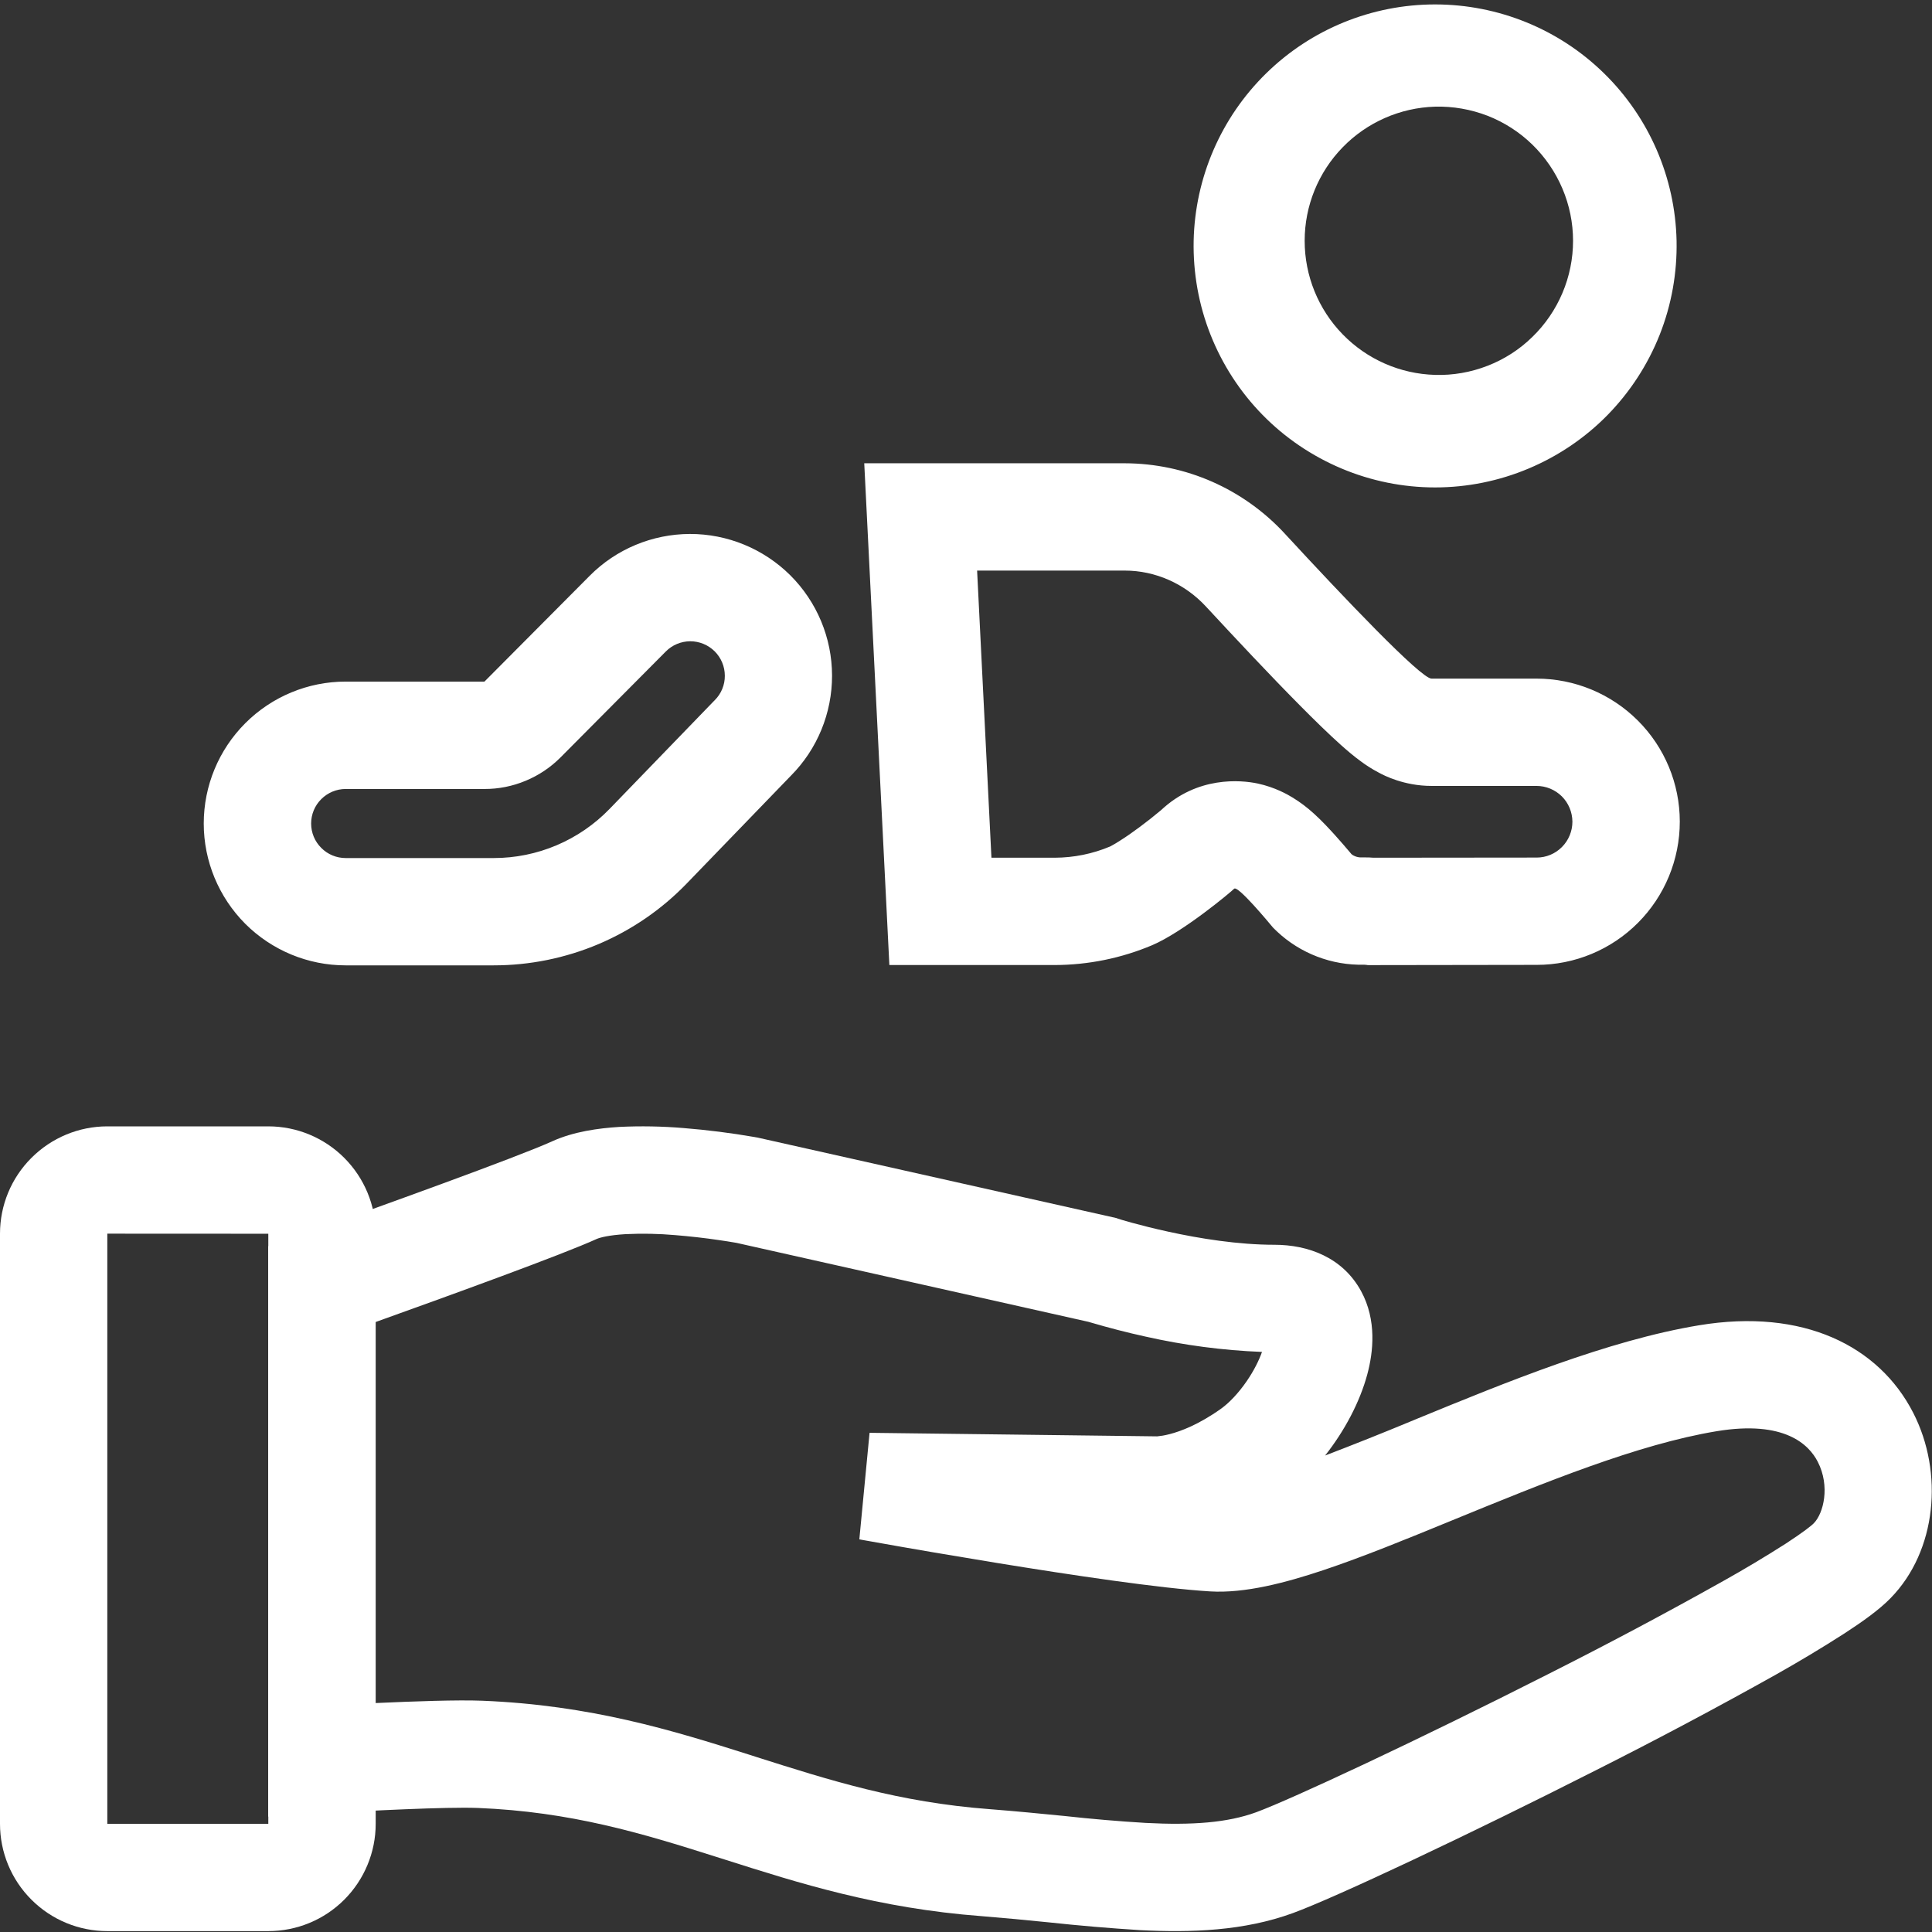
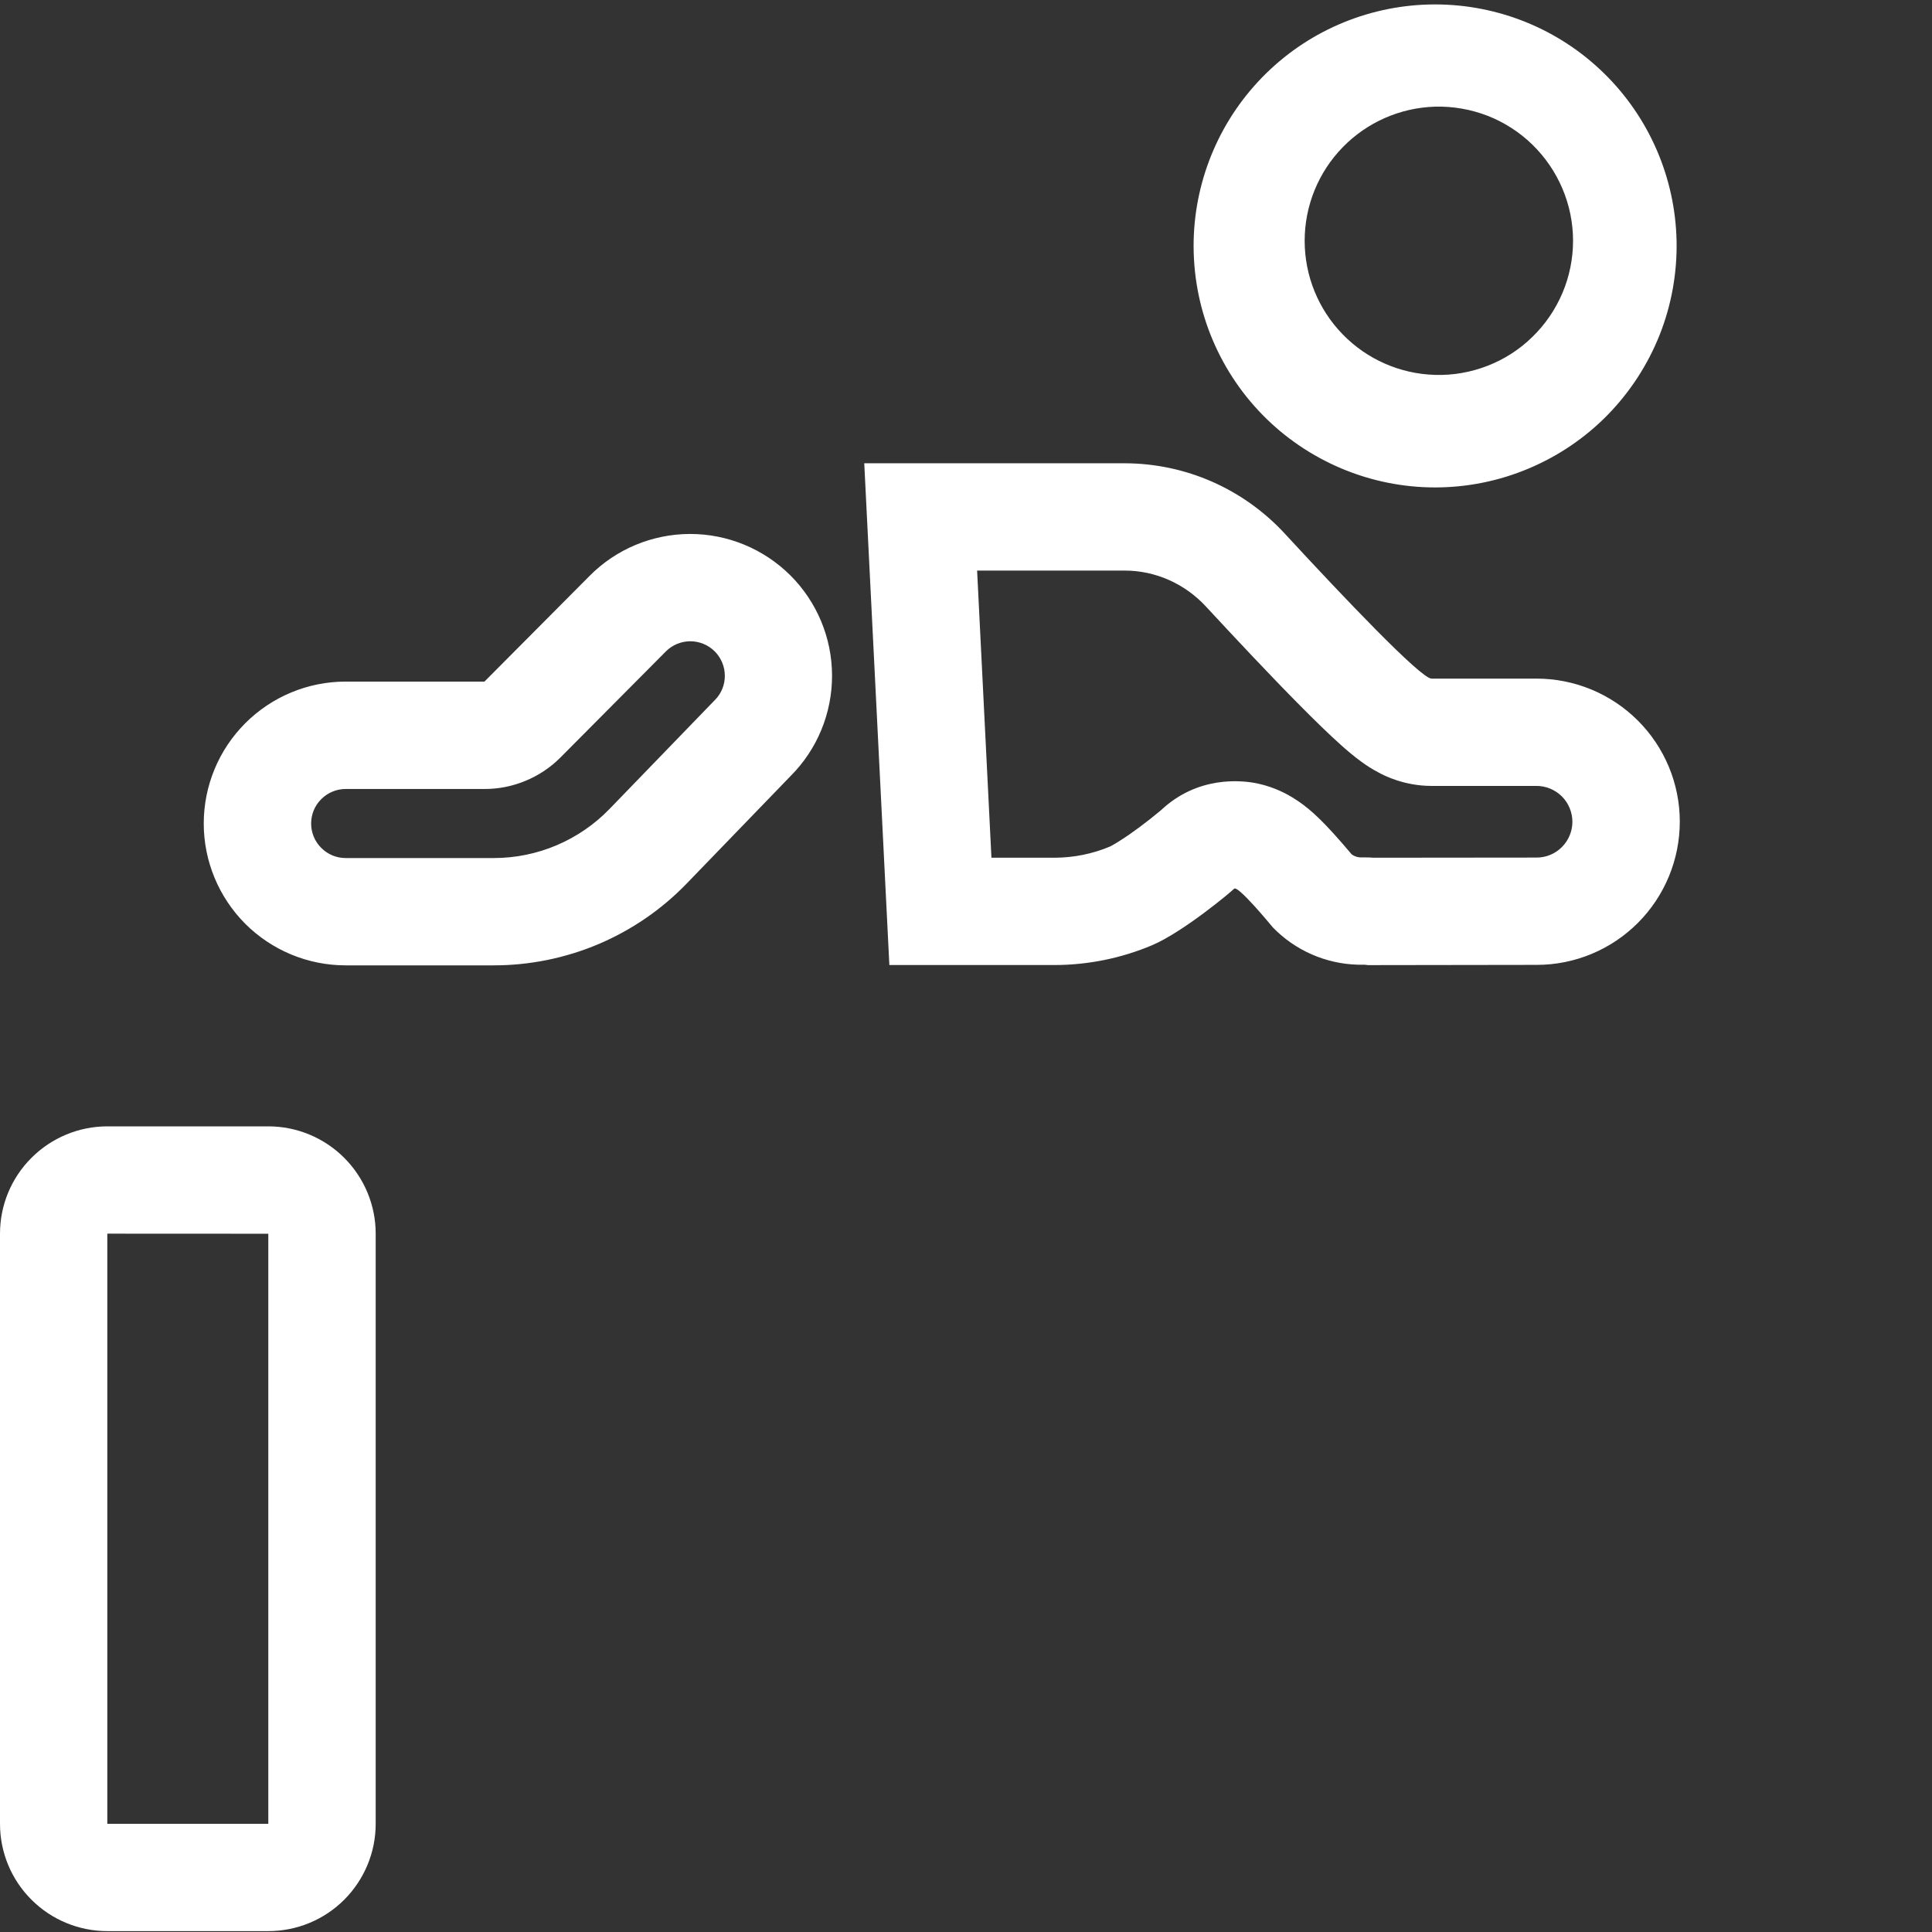
<svg xmlns="http://www.w3.org/2000/svg" width="24" height="24" viewBox="0 0 24 24" fill="none">
  <rect x="0" y="0" width="24" height="24" fill="#333333" stroke="none" />
-   <path fill-rule="evenodd" clip-rule="evenodd" d="M7.771 15.331C7.568 15.343 7.455 15.372 7.412 15.391C6.989 15.584 5.602 16.087 4.665 16.423V21.156C5.145 21.134 5.685 21.115 5.989 21.127C7.337 21.181 8.355 21.495 9.306 21.797L9.39 21.824C10.309 22.116 11.166 22.389 12.293 22.474C12.639 22.501 12.941 22.531 13.224 22.559C13.56 22.596 13.897 22.625 14.234 22.645C14.807 22.675 15.247 22.643 15.603 22.513C16.043 22.351 17.63 21.609 19.223 20.801C19.959 20.43 20.686 20.044 21.405 19.641C21.668 19.494 21.927 19.339 22.181 19.177C22.399 19.035 22.505 18.951 22.533 18.921C22.652 18.799 22.737 18.463 22.581 18.159C22.473 17.948 22.172 17.639 21.325 17.779C20.345 17.941 19.18 18.419 18.035 18.888C17.48 19.116 16.927 19.342 16.439 19.505C15.969 19.662 15.465 19.795 15.033 19.769C14.407 19.731 13.303 19.565 12.387 19.416C11.861 19.33 11.336 19.241 10.812 19.147L10.71 19.129L10.675 19.122L10.802 17.799L14.375 17.843L14.39 17.841C14.414 17.839 14.462 17.833 14.531 17.815C14.667 17.78 14.891 17.697 15.169 17.499C15.265 17.43 15.382 17.311 15.488 17.156C15.575 17.029 15.639 16.902 15.677 16.794C15.191 16.775 14.707 16.711 14.232 16.604C14.003 16.554 13.776 16.495 13.551 16.429L13.52 16.42L9.143 15.438H9.141C9.072 15.426 9.002 15.415 8.932 15.405C8.751 15.378 8.569 15.358 8.387 15.343C8.182 15.325 7.976 15.321 7.77 15.331M9.275 14.784L9.397 14.129L9.409 14.131L13.867 15.131L13.895 15.141L13.903 15.143L13.933 15.153L14.059 15.189C14.169 15.219 14.327 15.26 14.516 15.301C14.899 15.385 15.381 15.463 15.832 15.463C16.248 15.463 16.678 15.618 16.908 16.039C17.105 16.401 17.059 16.798 16.985 17.073C16.893 17.415 16.703 17.775 16.461 18.081C16.819 17.944 17.175 17.802 17.529 17.655L17.611 17.621C18.693 17.177 19.975 16.65 21.107 16.463C22.4 16.249 23.341 16.719 23.767 17.551C24.147 18.293 24.059 19.265 23.487 19.851C23.344 19.999 23.125 20.153 22.906 20.295C22.63 20.472 22.348 20.641 22.062 20.802C21.326 21.214 20.58 21.61 19.826 21.99C18.245 22.792 16.588 23.572 16.061 23.765C15.451 23.988 14.795 24.009 14.165 23.977C13.784 23.953 13.405 23.921 13.026 23.88C12.748 23.851 12.471 23.826 12.193 23.803C10.907 23.706 9.921 23.392 9.013 23.103L8.902 23.068C7.964 22.77 7.091 22.506 5.935 22.459C5.541 22.444 4.563 22.495 4.037 22.525L3.332 22.567V15.482L3.775 15.325C4.679 15.003 6.43 14.373 6.859 14.178C7.127 14.056 7.437 14.015 7.693 13.999C7.959 13.986 8.225 13.991 8.49 14.013C8.787 14.037 9.082 14.074 9.375 14.125L9.391 14.128L9.395 14.129H9.397L9.275 14.784Z" fill="white" />
  <path fill-rule="evenodd" clip-rule="evenodd" d="M0 15.325C0 14.972 0.14 14.633 0.391 14.383C0.641 14.133 0.98 13.992 1.333 13.992H3.333C3.687 13.992 4.026 14.133 4.276 14.383C4.526 14.633 4.667 14.972 4.667 15.325V22.656C4.667 23.01 4.526 23.349 4.276 23.599C4.026 23.849 3.687 23.989 3.333 23.989H1.333C0.98 23.989 0.641 23.849 0.391 23.599C0.14 23.349 0 23.01 0 22.656V15.325ZM1.333 15.325V22.656H3.333V15.326L1.333 15.325ZM8.866 8.711L8.879 8.698C8.96 8.617 9.005 8.508 9.004 8.394C9.004 8.28 8.958 8.171 8.878 8.091C8.797 8.011 8.688 7.966 8.574 7.966C8.46 7.967 8.351 8.012 8.271 8.093L6.964 9.408C6.84 9.533 6.692 9.632 6.53 9.699C6.367 9.767 6.193 9.802 6.017 9.801H4.294C4.18 9.801 4.071 9.847 3.991 9.927C3.91 10.007 3.865 10.116 3.865 10.23C3.865 10.344 3.91 10.453 3.991 10.533C4.071 10.614 4.18 10.659 4.294 10.659H6.134C6.402 10.659 6.668 10.605 6.915 10.5C7.162 10.395 7.385 10.242 7.572 10.049L8.866 8.711ZM6.018 8.467H4.293C3.826 8.467 3.378 8.653 3.047 8.984C2.717 9.314 2.531 9.762 2.531 10.23C2.531 10.697 2.717 11.145 3.047 11.476C3.378 11.806 3.826 11.992 4.293 11.992H6.133C6.581 11.992 7.023 11.902 7.435 11.728C7.847 11.553 8.219 11.298 8.53 10.976L9.823 9.638C10.153 9.307 10.337 8.858 10.336 8.391C10.335 7.923 10.148 7.476 9.817 7.146C9.485 6.817 9.037 6.632 8.569 6.633C8.102 6.635 7.654 6.821 7.325 7.153L6.018 8.467ZM17.827 4.657C18.049 4.664 18.271 4.625 18.479 4.544C18.686 4.464 18.876 4.342 19.035 4.186C19.195 4.031 19.322 3.845 19.409 3.64C19.496 3.435 19.541 3.214 19.541 2.991C19.541 2.769 19.496 2.548 19.409 2.343C19.322 2.138 19.195 1.952 19.035 1.796C18.876 1.641 18.686 1.519 18.479 1.438C18.271 1.358 18.049 1.319 17.827 1.325C17.393 1.338 16.981 1.519 16.679 1.83C16.376 2.141 16.207 2.558 16.207 2.991C16.207 3.425 16.376 3.842 16.679 4.153C16.981 4.464 17.393 4.645 17.827 4.657ZM20.827 2.991C20.835 3.391 20.764 3.788 20.617 4.159C20.47 4.53 20.25 4.868 19.971 5.154C19.692 5.439 19.358 5.665 18.99 5.82C18.622 5.975 18.227 6.055 17.827 6.055C17.428 6.055 17.033 5.975 16.665 5.82C16.297 5.665 15.963 5.439 15.684 5.154C15.404 4.868 15.185 4.53 15.038 4.159C14.891 3.788 14.82 3.391 14.828 2.991C14.845 2.207 15.168 1.46 15.729 0.911C16.289 0.362 17.043 0.055 17.827 0.055C18.612 0.055 19.366 0.362 19.926 0.911C20.487 1.46 20.81 2.207 20.827 2.991ZM15.812 11.521L15.861 11.569C16.154 11.845 16.545 11.994 16.947 11.984L16.973 11.986C16.981 11.988 16.99 11.989 16.999 11.989L19.091 11.986C19.562 11.986 20.014 11.798 20.347 11.464C20.68 11.13 20.867 10.678 20.867 10.206C20.867 9.735 20.679 9.283 20.345 8.95C20.011 8.617 19.559 8.43 19.087 8.43H17.783C17.65 8.43 16.683 7.412 15.963 6.632C15.71 6.357 15.402 6.136 15.06 5.985C14.718 5.834 14.348 5.756 13.973 5.755H10.736L11.048 11.988H13.103C13.519 11.987 13.931 11.903 14.314 11.741C14.697 11.577 15.283 11.088 15.331 11.04C15.377 10.995 15.767 11.467 15.809 11.517L15.812 11.521ZM13.791 10.515L13.822 10.498C13.846 10.485 13.876 10.467 13.913 10.443C13.987 10.397 14.071 10.338 14.153 10.277C14.245 10.209 14.335 10.138 14.423 10.064C14.876 9.639 15.413 9.689 15.623 9.733C15.841 9.78 15.997 9.871 16.053 9.905C16.149 9.963 16.239 10.031 16.322 10.107C16.421 10.196 16.515 10.299 16.579 10.369C16.649 10.447 16.715 10.523 16.762 10.579L16.789 10.611C16.802 10.622 16.818 10.631 16.834 10.637M13.791 10.515C13.573 10.607 13.339 10.654 13.102 10.655H12.316L12.138 7.088H13.973C14.349 7.088 14.717 7.248 14.983 7.537C15.347 7.93 15.781 8.393 16.146 8.761C16.326 8.943 16.505 9.118 16.657 9.254C16.73 9.319 16.82 9.397 16.915 9.465C16.961 9.499 17.036 9.55 17.13 9.599L17.134 9.601C17.189 9.631 17.441 9.763 17.783 9.763H19.087C19.205 9.763 19.318 9.81 19.402 9.893C19.485 9.976 19.532 10.089 19.533 10.207C19.533 10.325 19.486 10.439 19.403 10.522C19.32 10.606 19.207 10.653 19.089 10.653L17.062 10.655C17.024 10.652 16.986 10.65 16.947 10.651H16.913C16.886 10.652 16.859 10.647 16.834 10.637" fill="white" />
</svg>